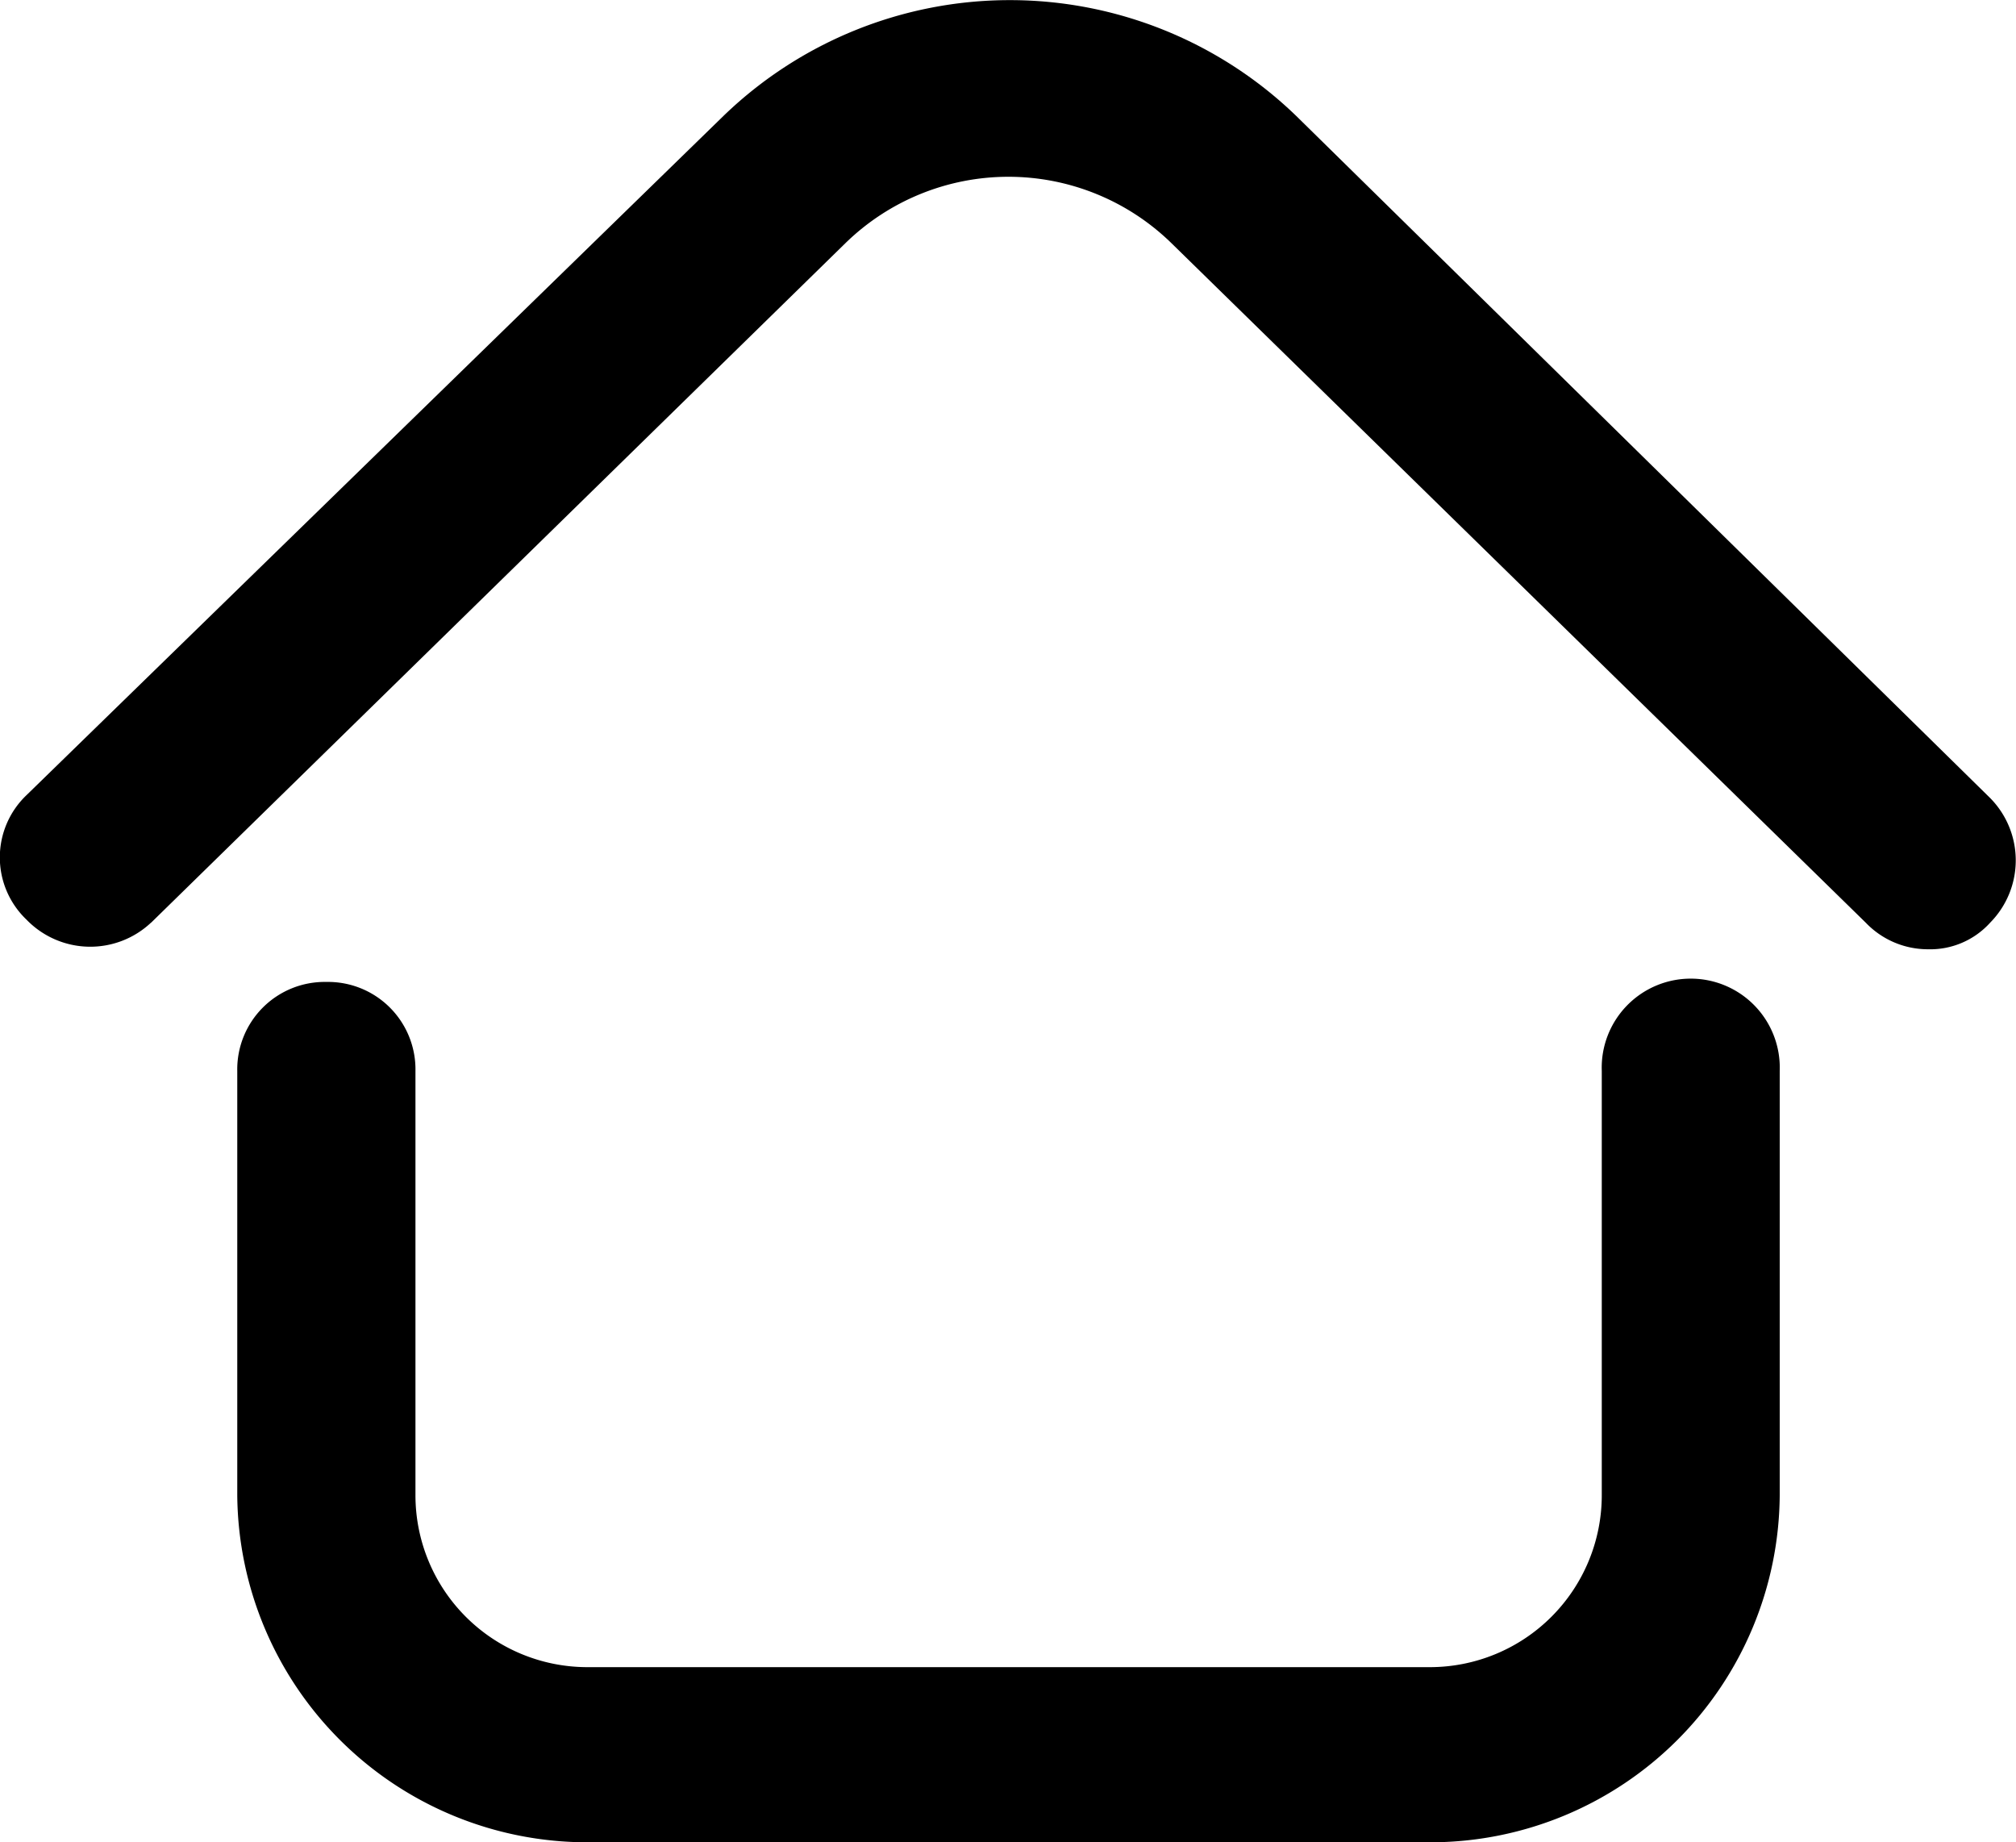
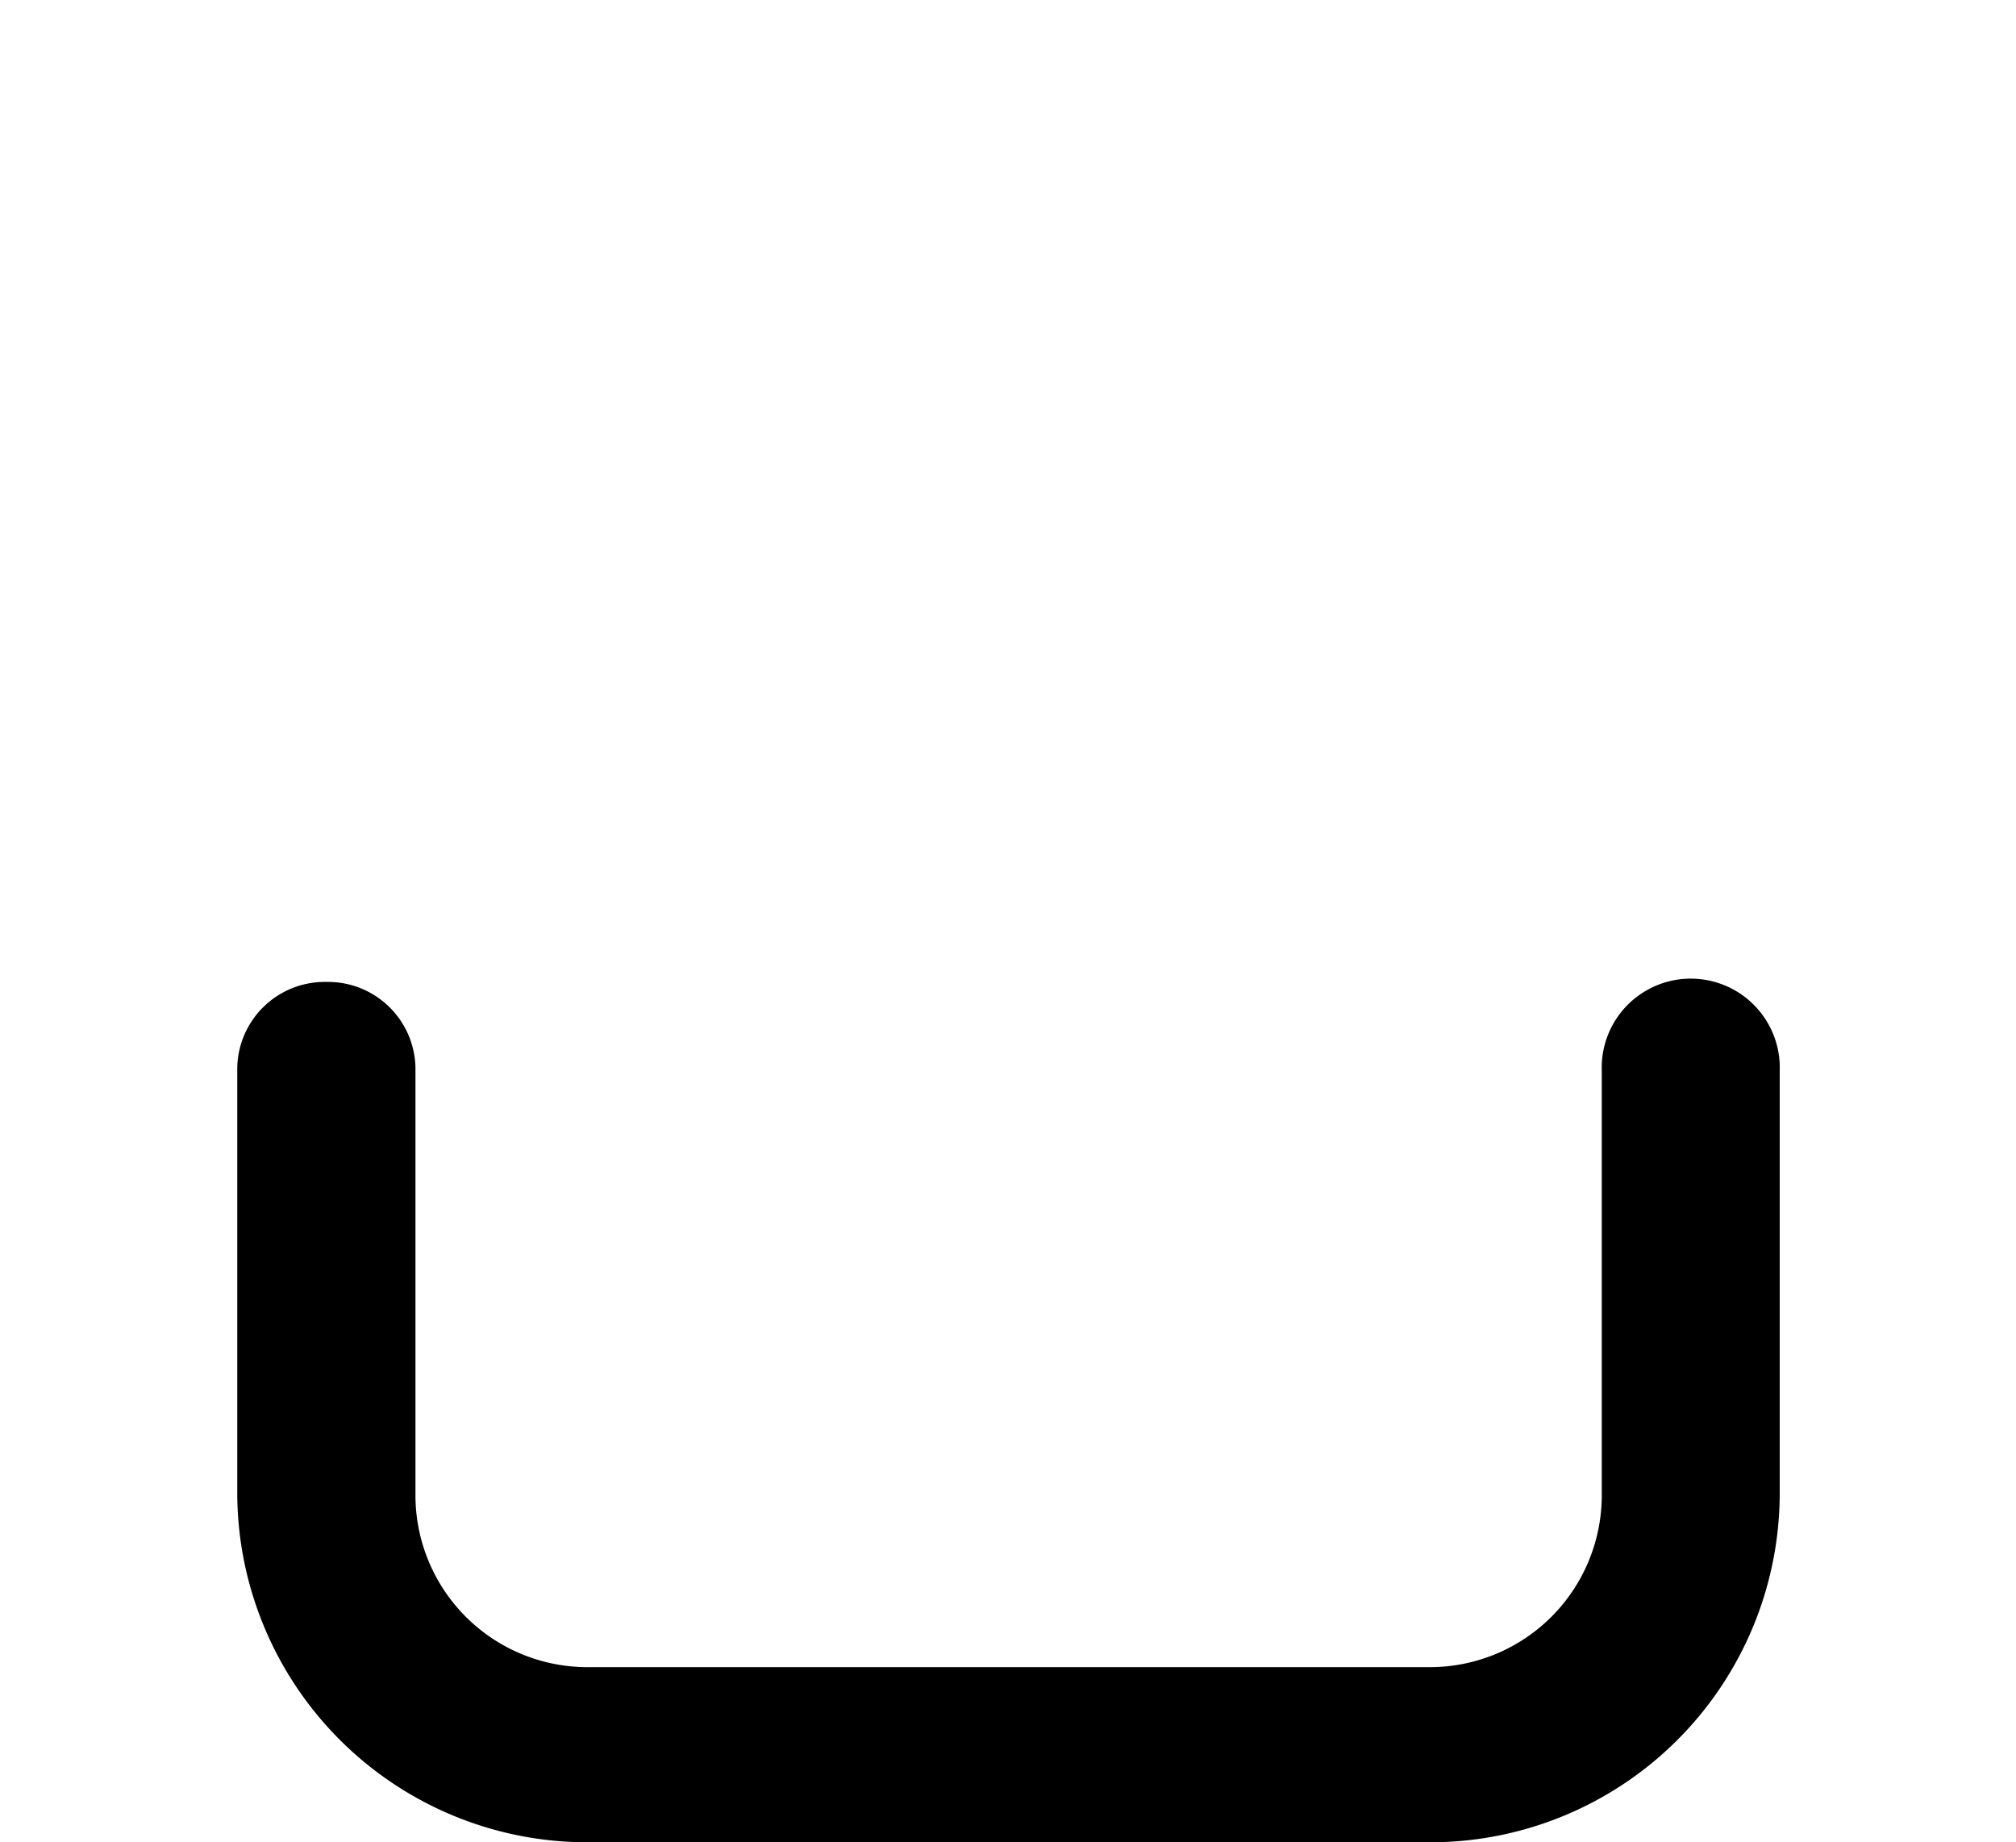
<svg xmlns="http://www.w3.org/2000/svg" width="16.416" height="15" viewBox="0 0 16.416 15">
  <g transform="translate(-159.607 -105.839)">
    <path d="M205.124,291.2a.712.712,0,0,0-.725.725v3.454a2.85,2.85,0,0,0,2.85,2.826h6.884a2.845,2.845,0,0,0,2.826-2.826v-3.454a.725.725,0,1,0-1.449,0v3.454a1.4,1.4,0,0,1-1.4,1.4h-6.86a1.4,1.4,0,0,1-1.4-1.4v-3.454a.712.712,0,0,0-.725-.725Z" transform="translate(-42.86 -177.366)" />
-     <path d="M160.838,113.351l5.652-5.531a1.9,1.9,0,0,1,2.657,0l5.652,5.531a.7.7,0,0,0,.507.217.658.658,0,0,0,.507-.217.722.722,0,0,0,0-1.014l-5.652-5.555a3.355,3.355,0,0,0-4.662,0l-5.676,5.531a.7.7,0,0,0,0,1.014.722.722,0,0,0,1.014.024Z" transform="translate(0 0)" />
  </g>
</svg>